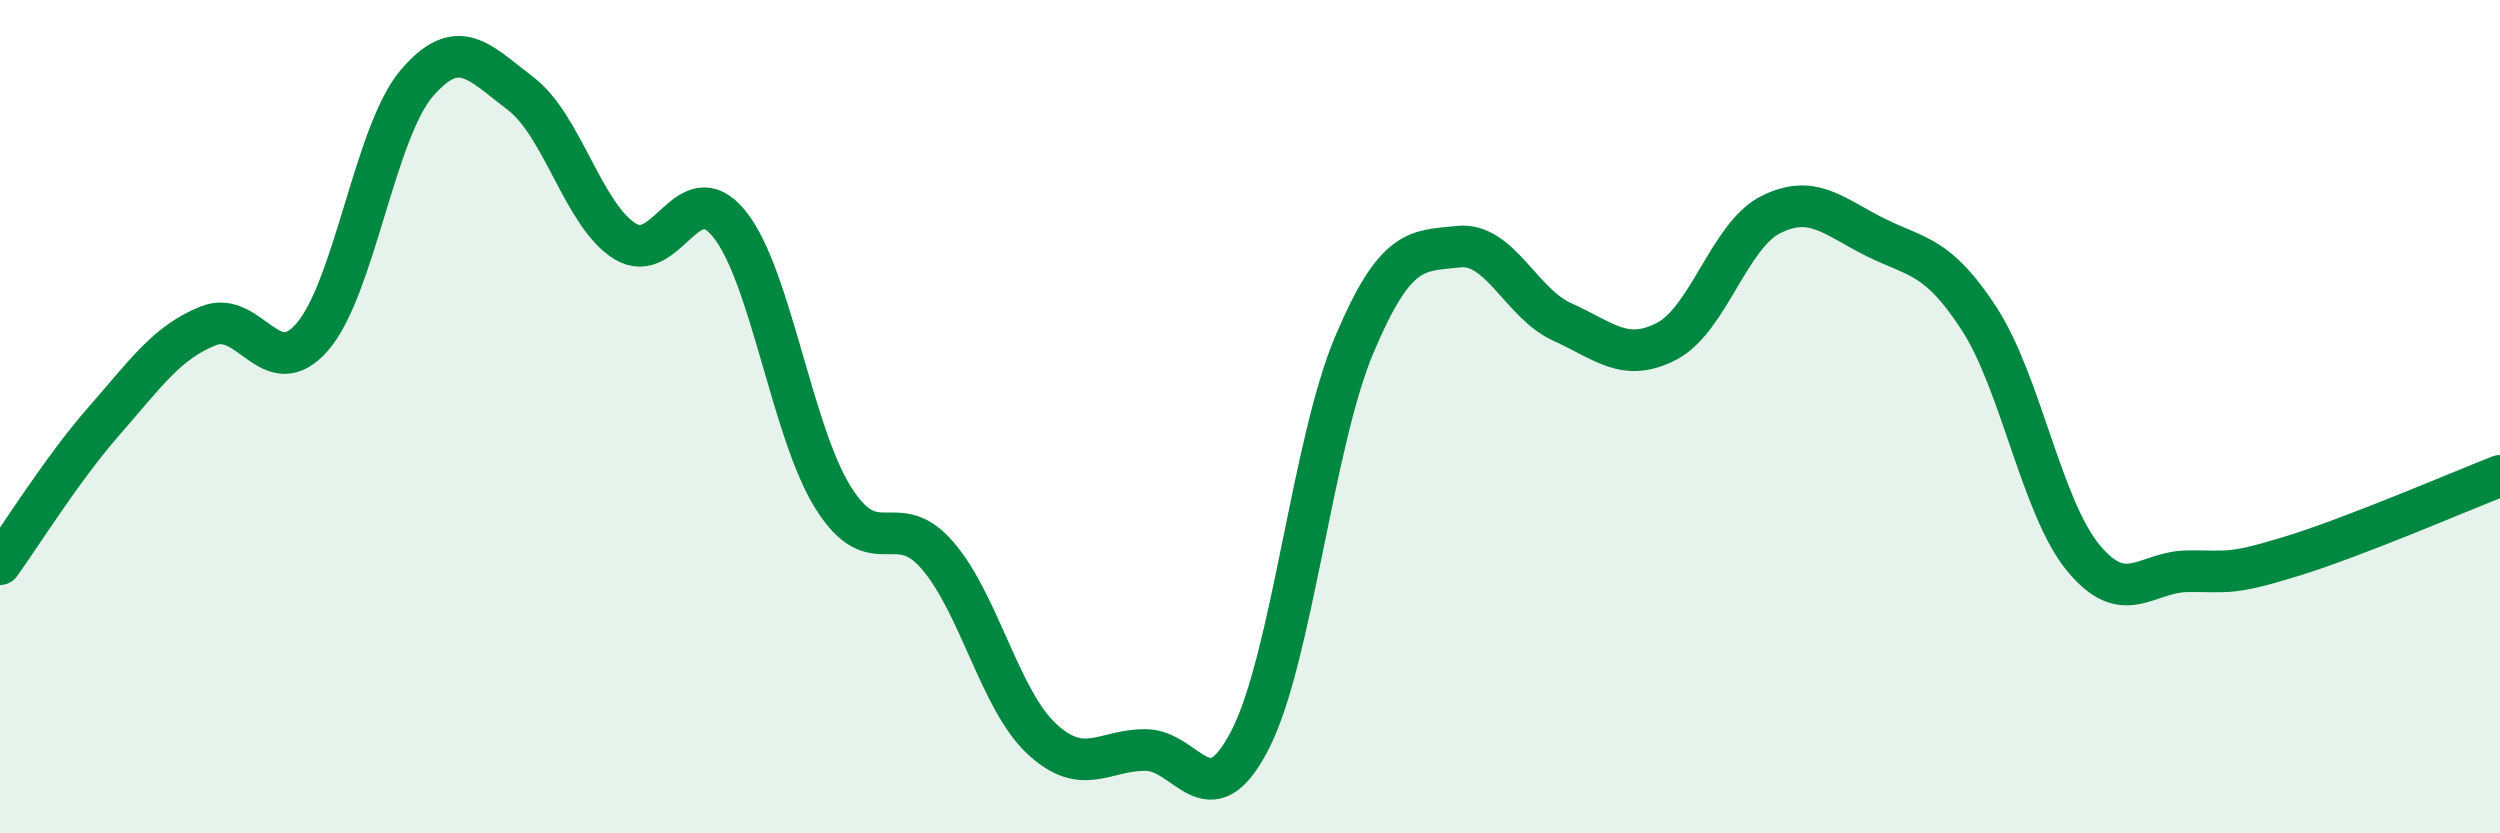
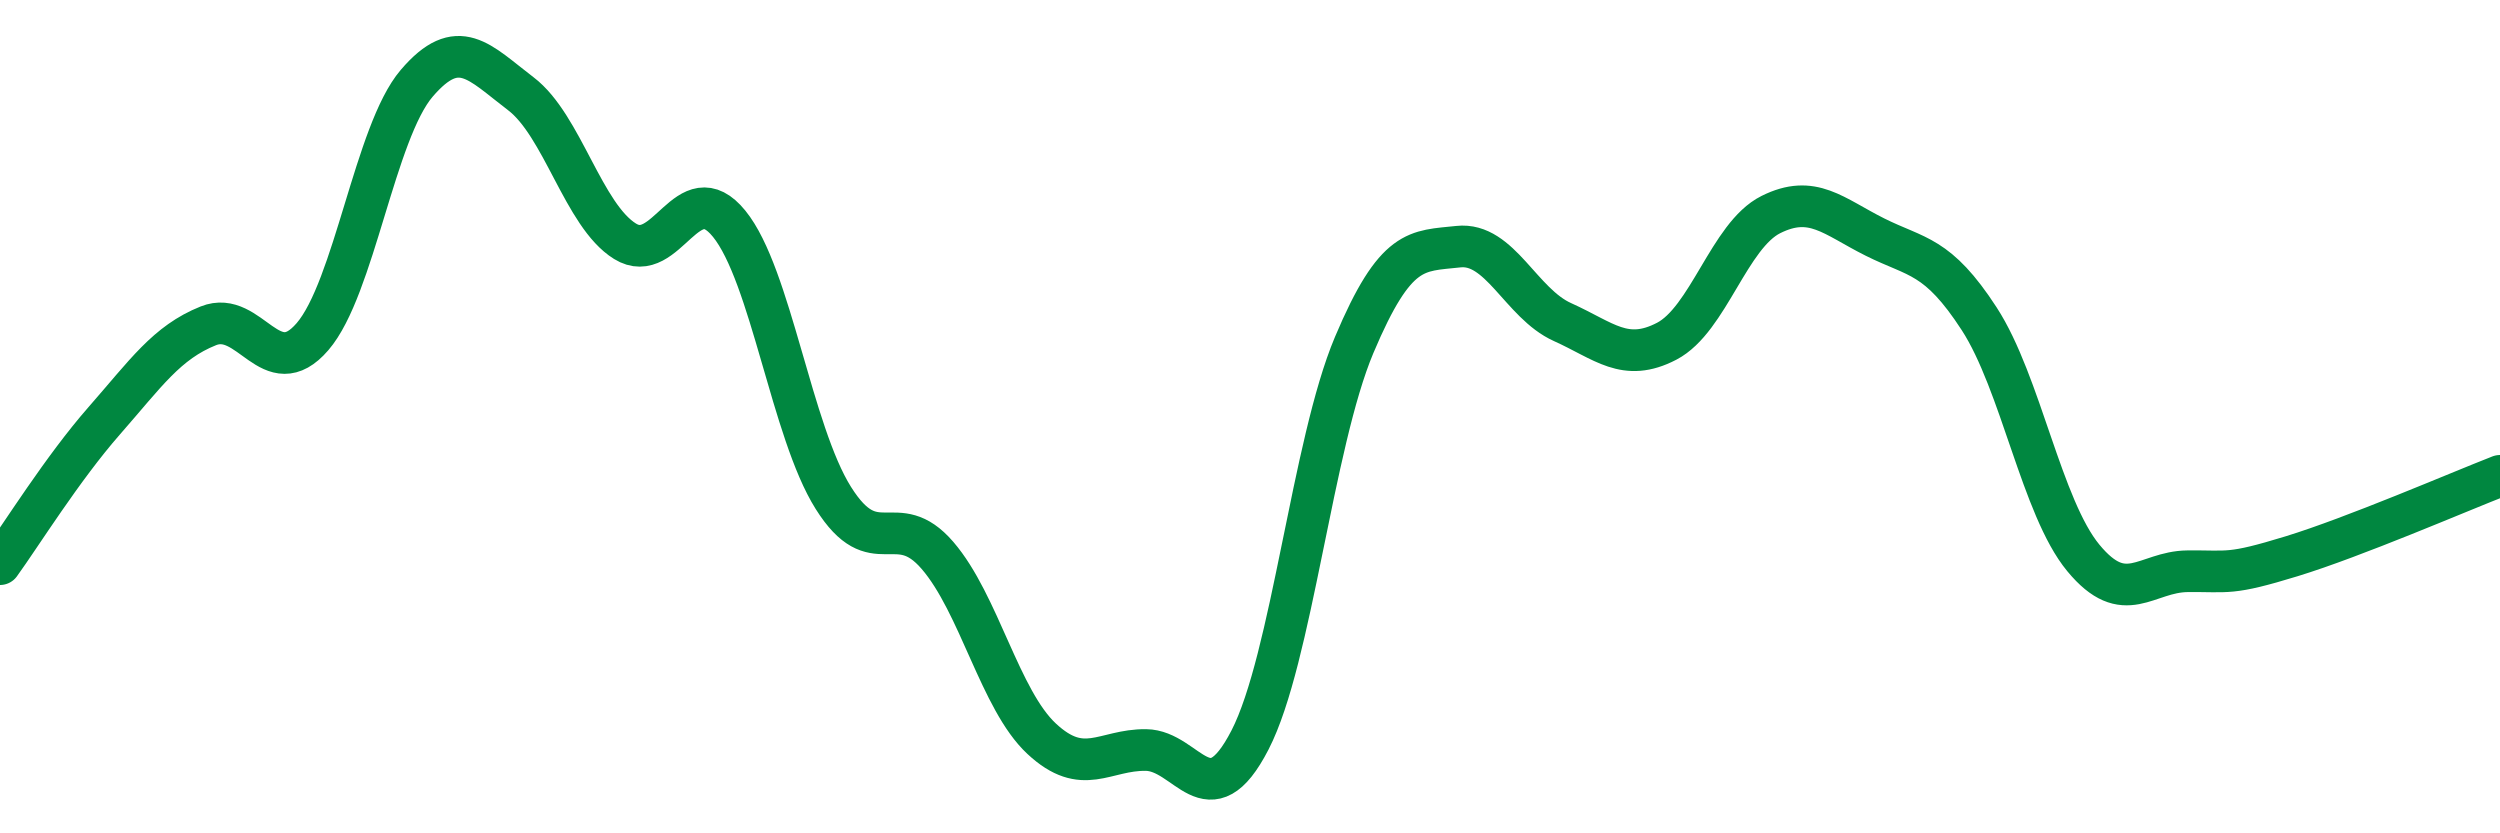
<svg xmlns="http://www.w3.org/2000/svg" width="60" height="20" viewBox="0 0 60 20">
-   <path d="M 0,13.54 C 0.5,12.85 1.5,11.24 2.5,10.1 C 3.5,8.96 4,8.22 5,7.82 C 6,7.42 6.5,9.24 7.5,8.08 C 8.5,6.92 9,3.17 10,2 C 11,0.83 11.5,1.49 12.5,2.25 C 13.5,3.01 14,5.17 15,5.79 C 16,6.41 16.5,4.14 17.5,5.37 C 18.5,6.6 19,10.36 20,11.95 C 21,13.54 21.5,12.17 22.5,13.33 C 23.5,14.49 24,16.8 25,17.73 C 26,18.66 26.5,17.99 27.5,18 C 28.5,18.01 29,19.7 30,17.76 C 31,15.82 31.5,10.65 32.5,8.28 C 33.5,5.91 34,6.03 35,5.92 C 36,5.81 36.5,7.28 37.5,7.73 C 38.5,8.18 39,8.71 40,8.19 C 41,7.67 41.5,5.65 42.5,5.15 C 43.5,4.65 44,5.19 45,5.69 C 46,6.19 46.5,6.11 47.5,7.65 C 48.5,9.19 49,12.18 50,13.39 C 51,14.6 51.5,13.72 52.5,13.71 C 53.5,13.7 53.5,13.81 55,13.35 C 56.5,12.89 59,11.81 60,11.42L60 20L0 20Z" fill="#008740" opacity="0.1" stroke-linecap="round" stroke-linejoin="round" />
  <path d="M 0,13.54 C 0.5,12.85 1.5,11.24 2.5,10.1 C 3.5,8.96 4,8.22 5,7.82 C 6,7.42 6.5,9.24 7.5,8.08 C 8.5,6.92 9,3.17 10,2 C 11,0.83 11.5,1.49 12.5,2.25 C 13.5,3.01 14,5.17 15,5.79 C 16,6.41 16.5,4.14 17.5,5.37 C 18.5,6.6 19,10.36 20,11.95 C 21,13.54 21.5,12.17 22.5,13.33 C 23.5,14.49 24,16.8 25,17.73 C 26,18.66 26.5,17.99 27.5,18 C 28.5,18.01 29,19.7 30,17.76 C 31,15.82 31.5,10.65 32.5,8.28 C 33.5,5.91 34,6.03 35,5.92 C 36,5.81 36.5,7.28 37.5,7.73 C 38.5,8.18 39,8.71 40,8.19 C 41,7.67 41.5,5.65 42.5,5.15 C 43.5,4.65 44,5.19 45,5.69 C 46,6.19 46.5,6.11 47.5,7.65 C 48.5,9.19 49,12.18 50,13.39 C 51,14.6 51.5,13.72 52.5,13.71 C 53.5,13.7 53.5,13.81 55,13.35 C 56.5,12.89 59,11.81 60,11.42" stroke="#008740" stroke-width="1" fill="none" stroke-linecap="round" stroke-linejoin="round" />
</svg>